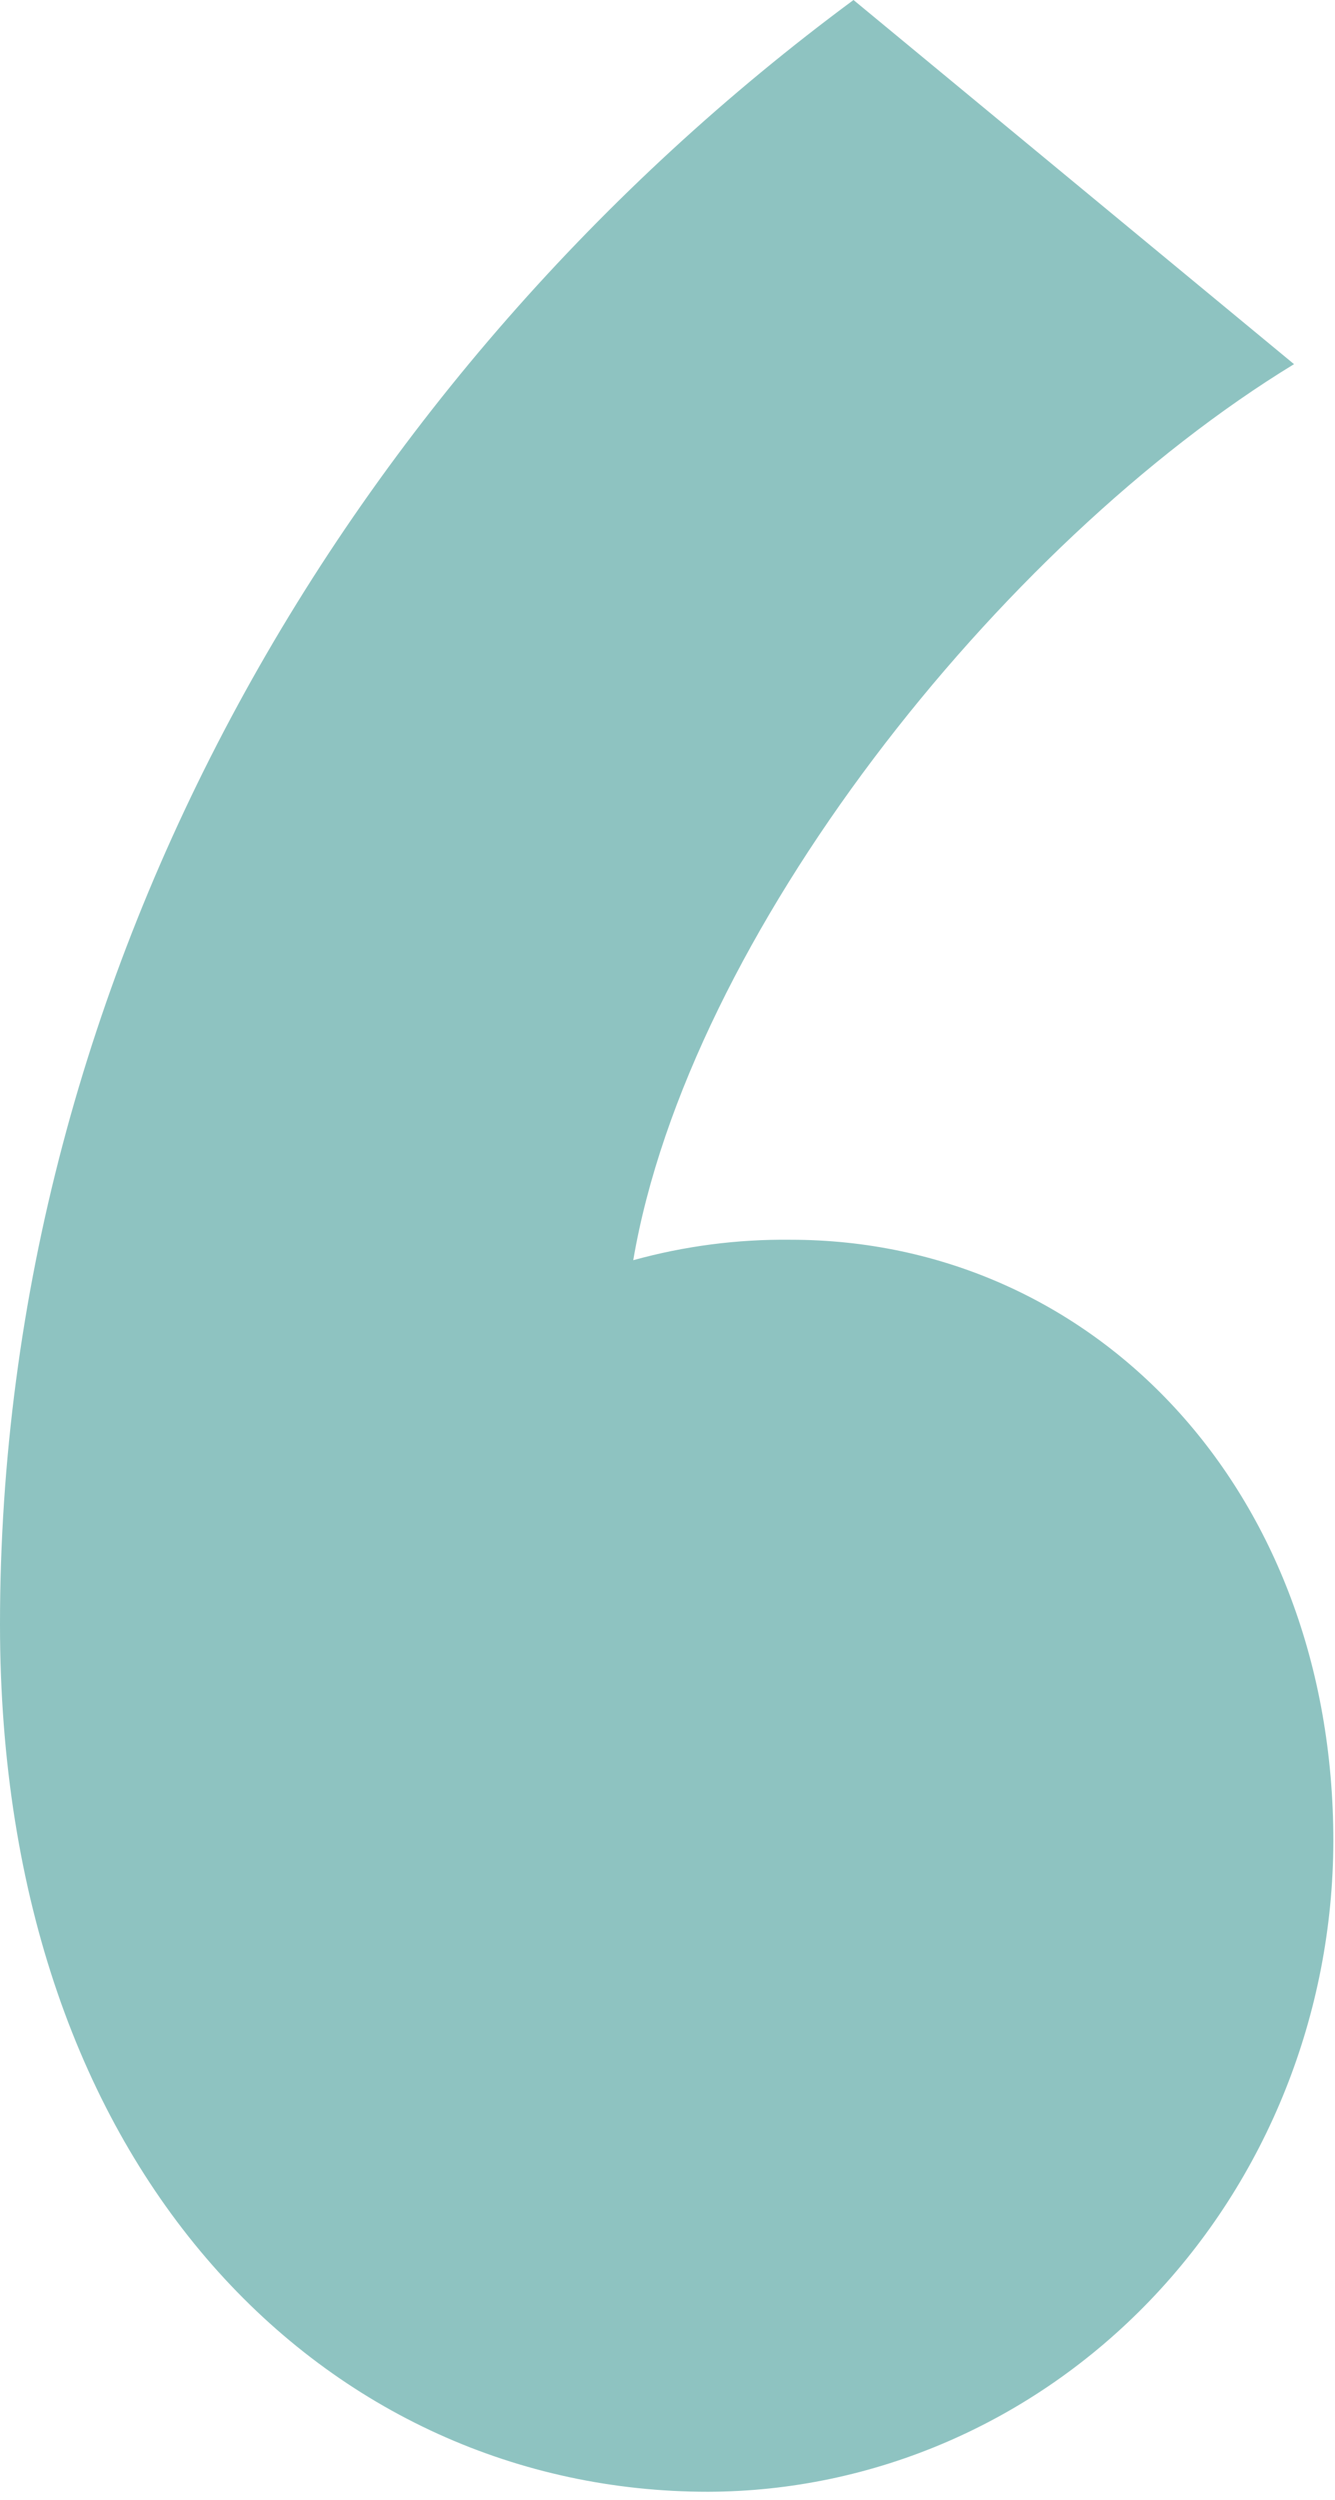
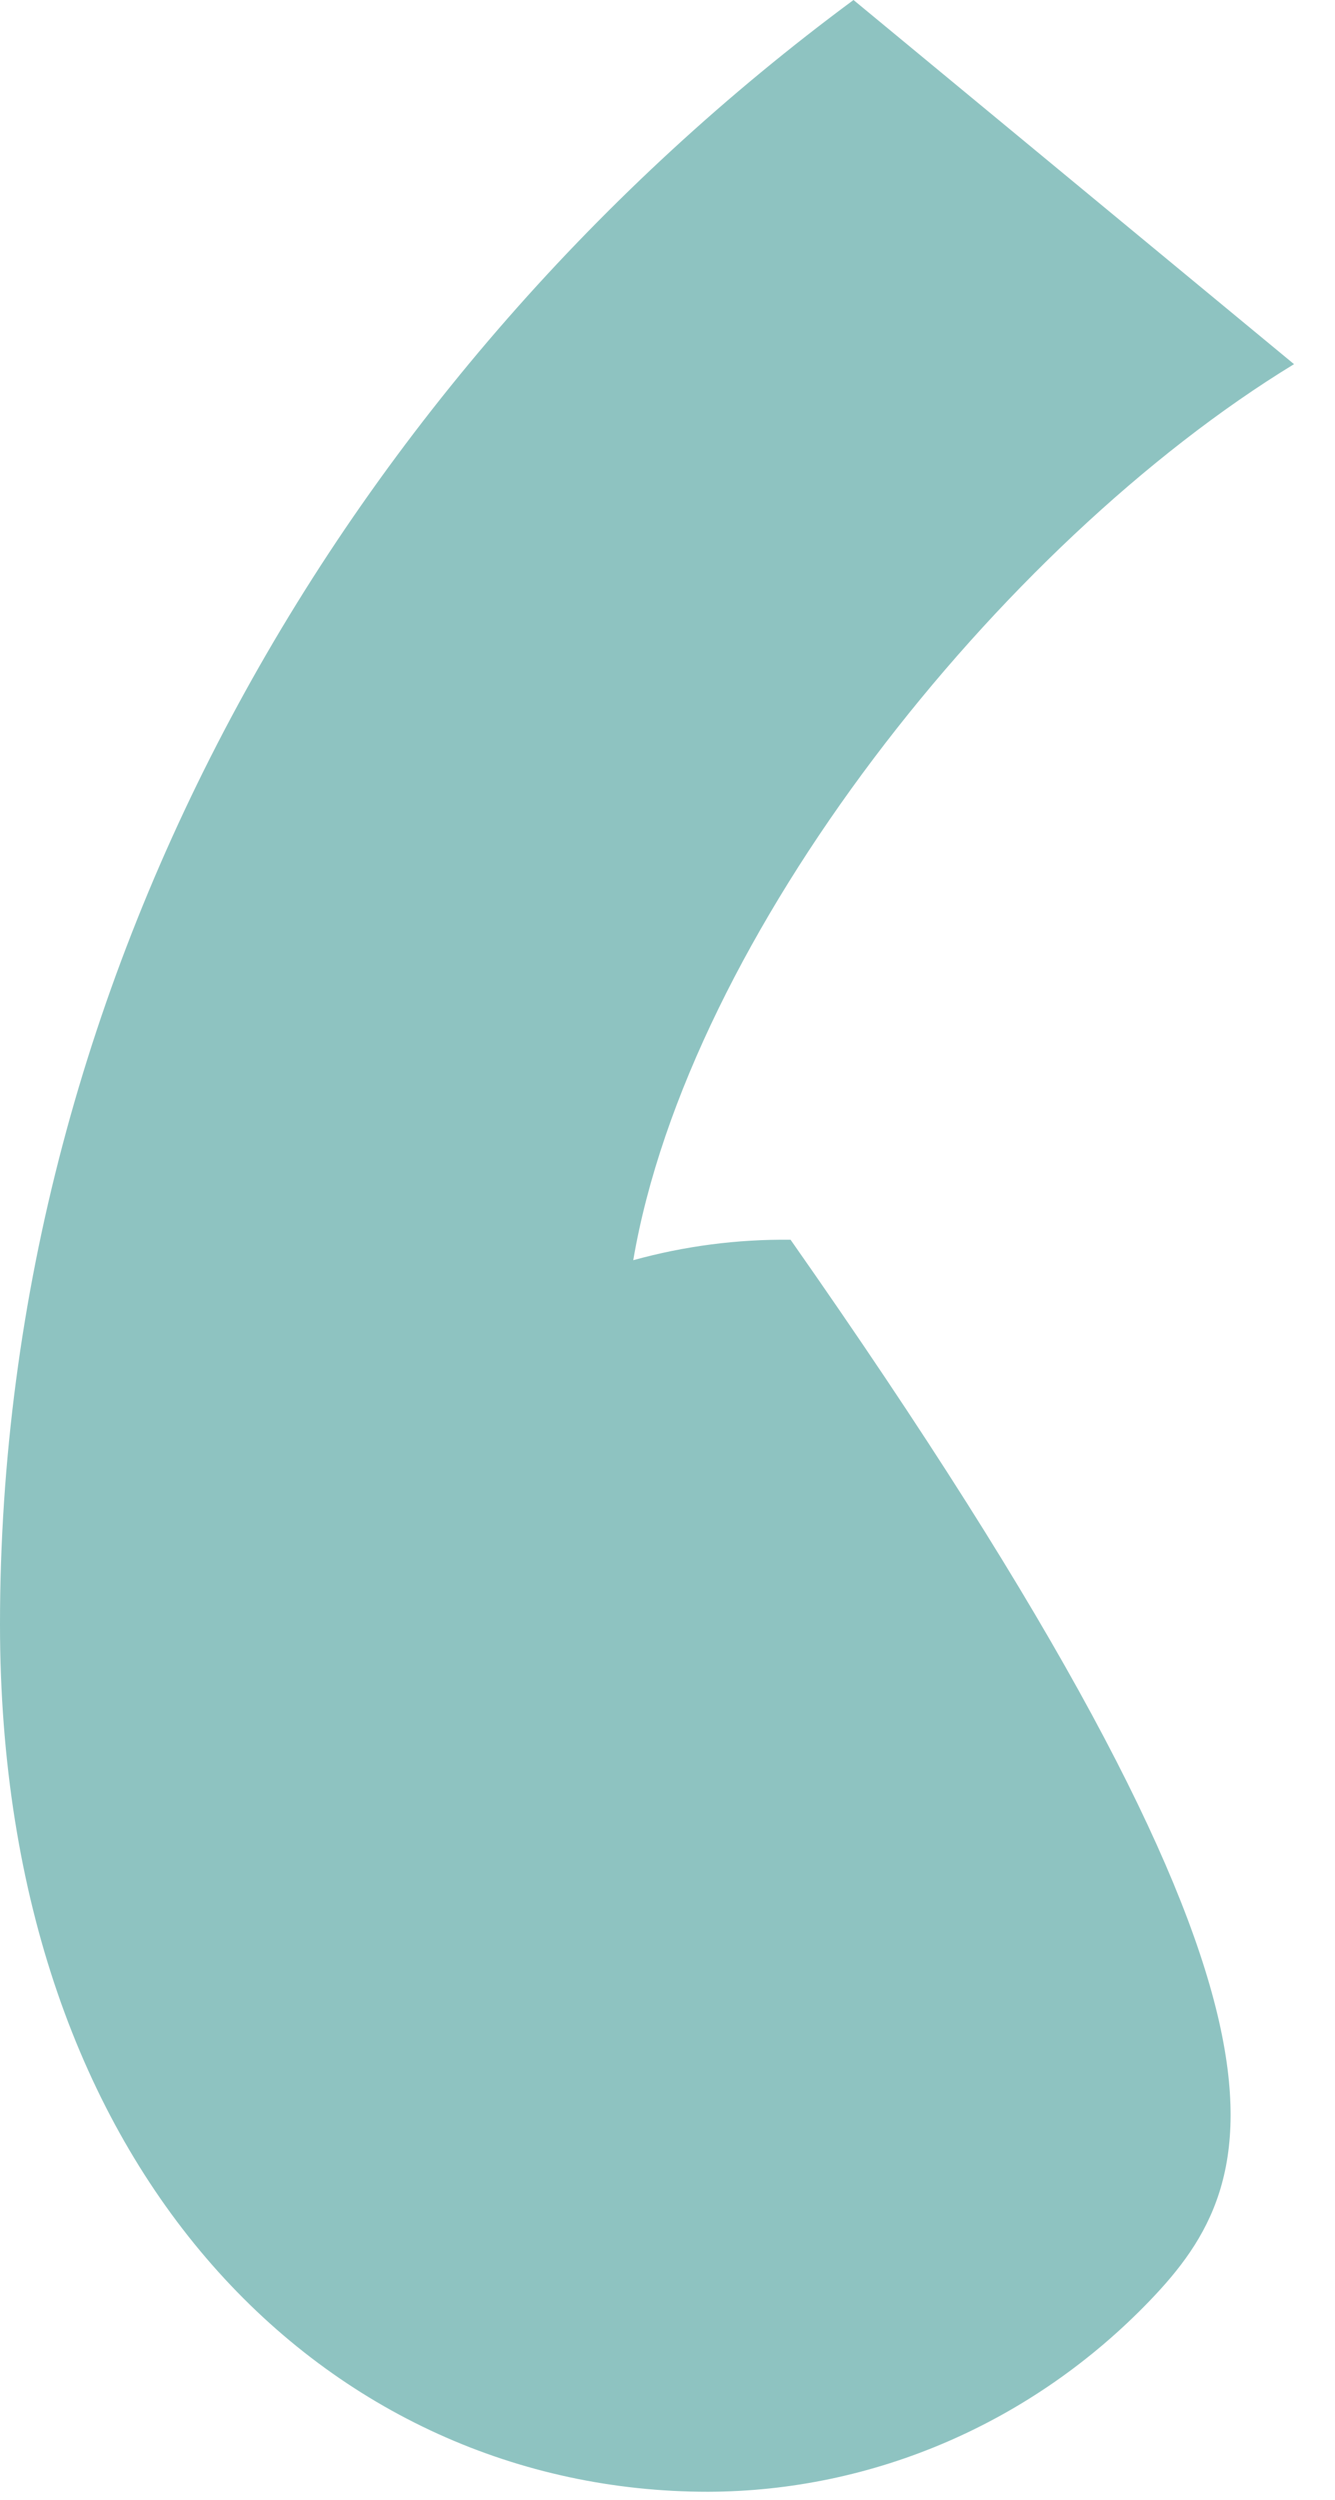
<svg xmlns="http://www.w3.org/2000/svg" width="102" height="191" viewBox="0 0 102 191" fill="none">
-   <path d="M98.869 27.819C76.331 41.572 52.59 71.579 48.383 96.272C52.303 95.188 56.347 94.662 60.403 94.709C83.543 94.709 101.874 113.776 101.874 140.657C101.843 153.828 96.798 166.45 87.844 175.763C78.89 185.076 66.755 190.323 54.093 190.356C25.243 190.356 0 166.288 0 124.091C0 73.767 26.746 28.444 65.212 0L98.869 27.819Z" fill="#8EC3C1" />
+   <path d="M98.869 27.819C76.331 41.572 52.59 71.579 48.383 96.272C52.303 95.188 56.347 94.662 60.403 94.709C101.843 153.828 96.798 166.45 87.844 175.763C78.89 185.076 66.755 190.323 54.093 190.356C25.243 190.356 0 166.288 0 124.091C0 73.767 26.746 28.444 65.212 0L98.869 27.819Z" fill="#8EC3C1" />
</svg>